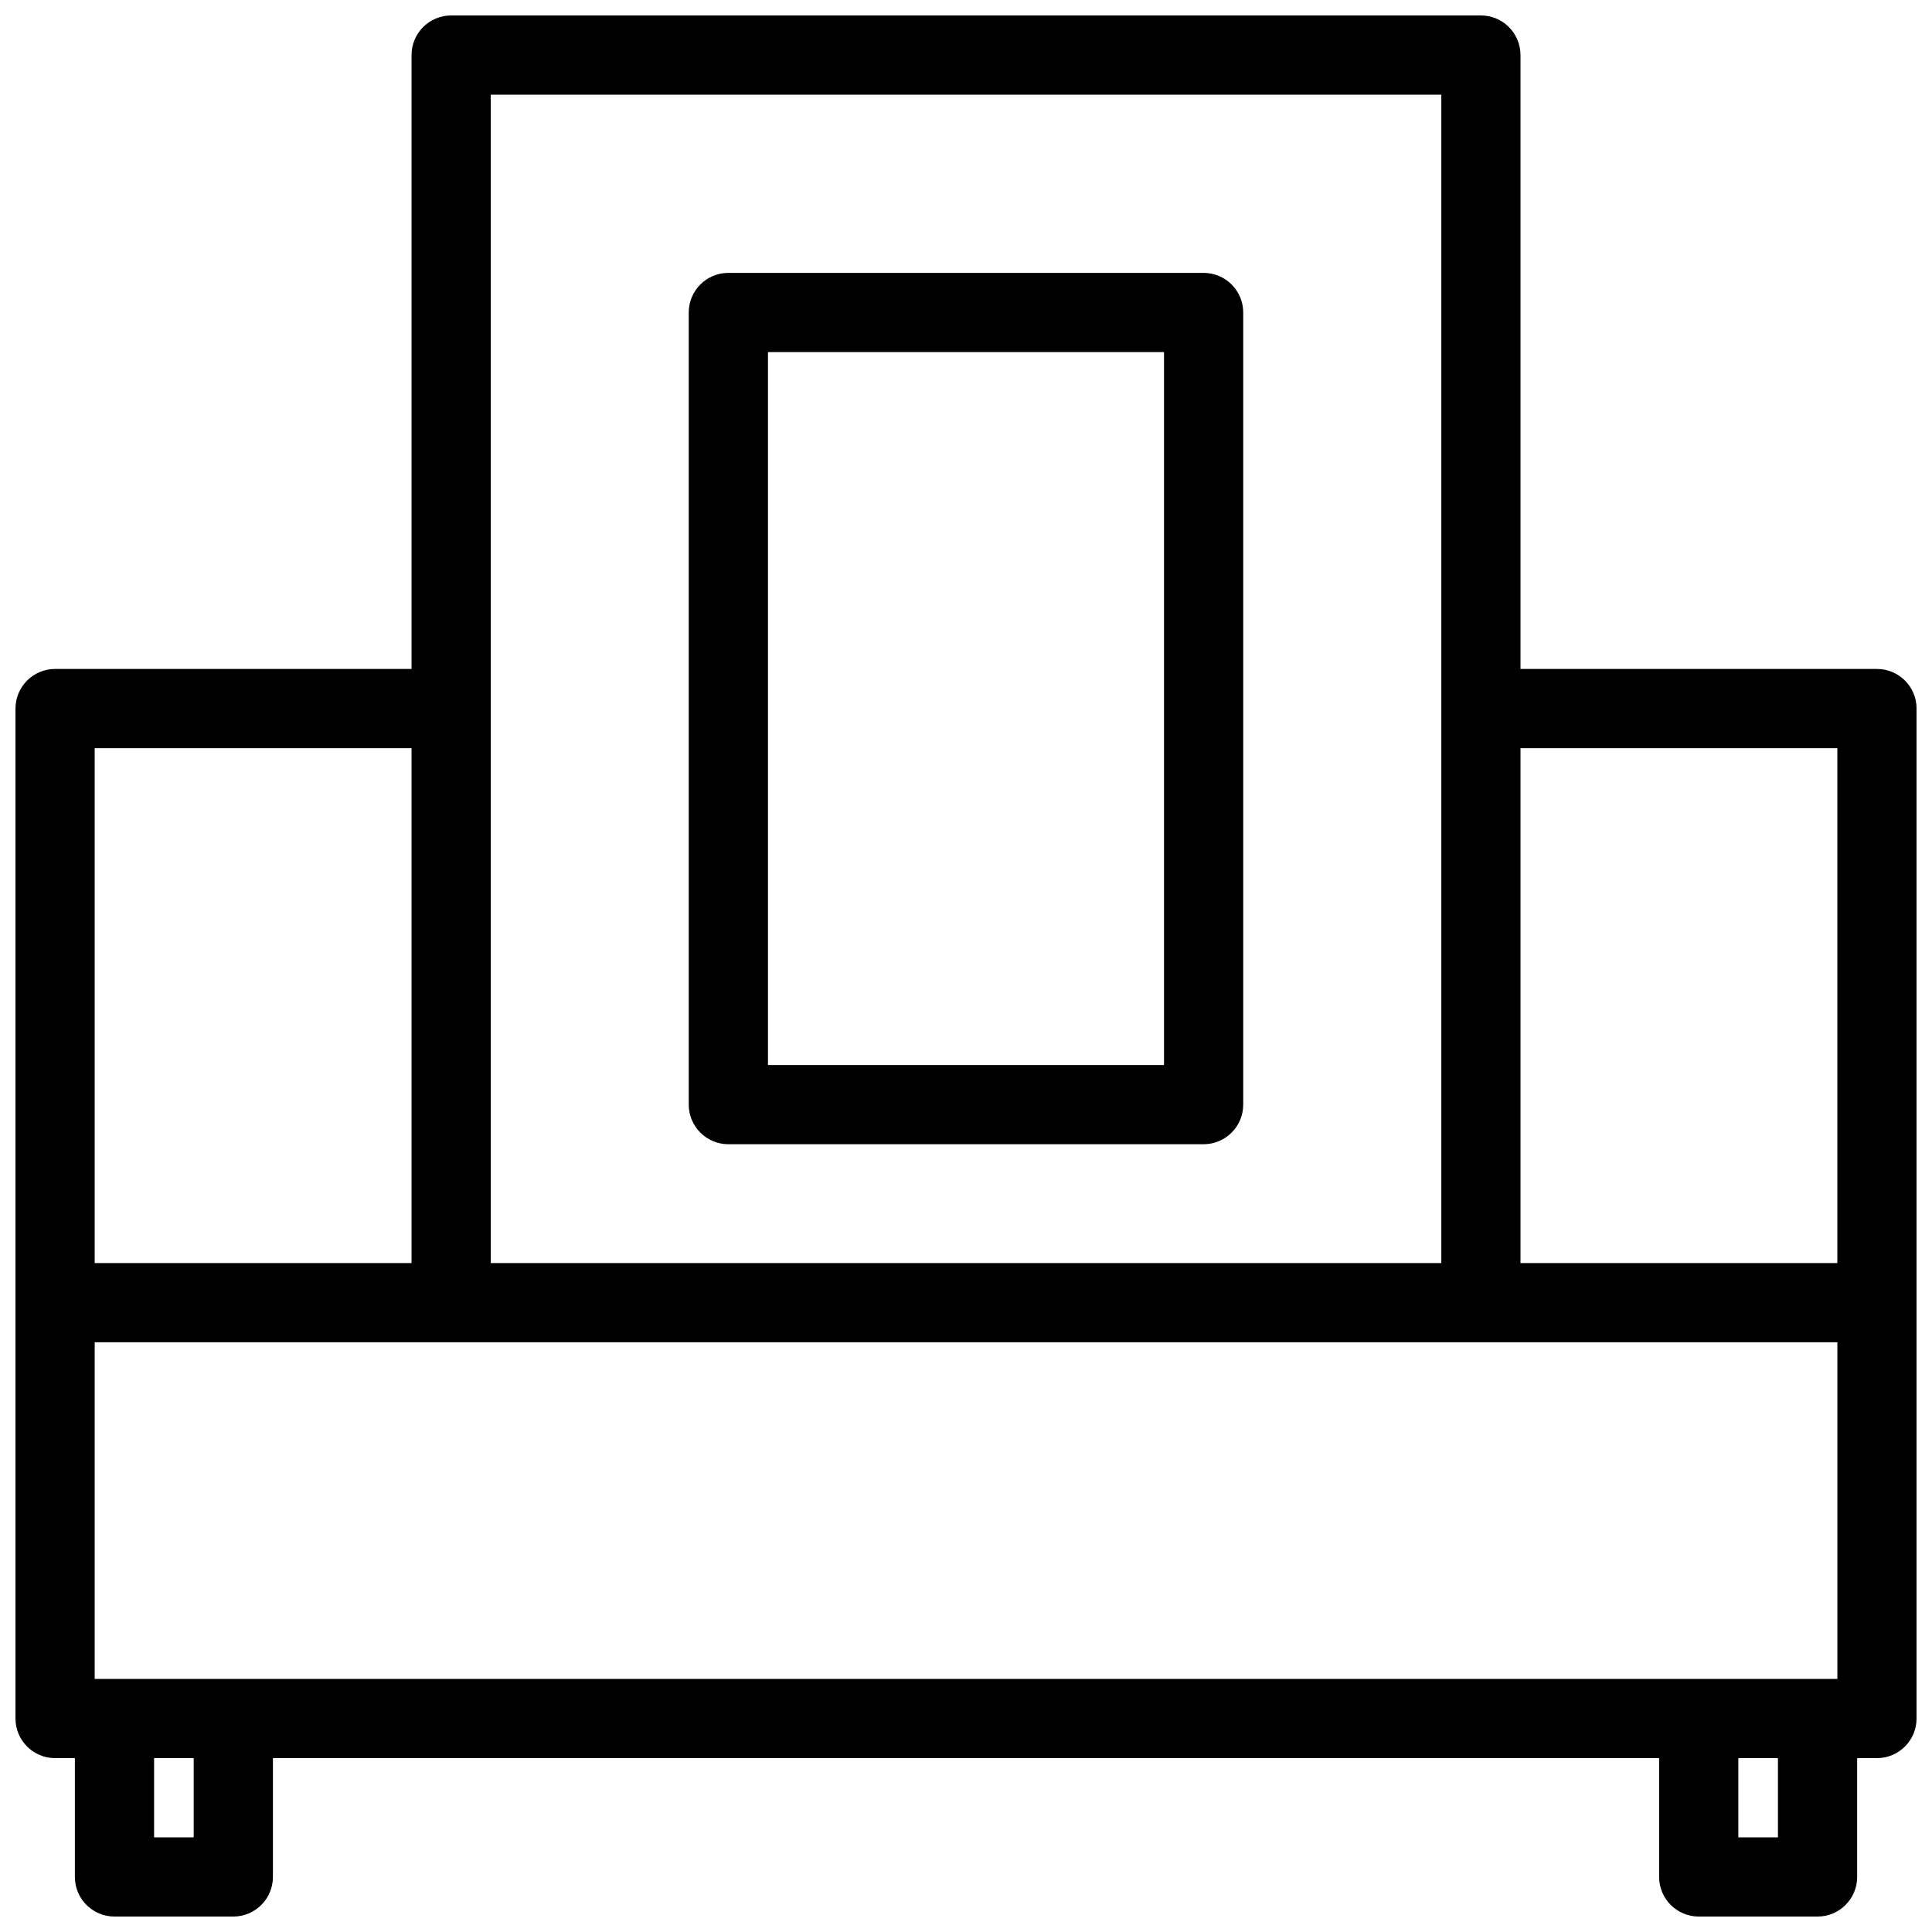
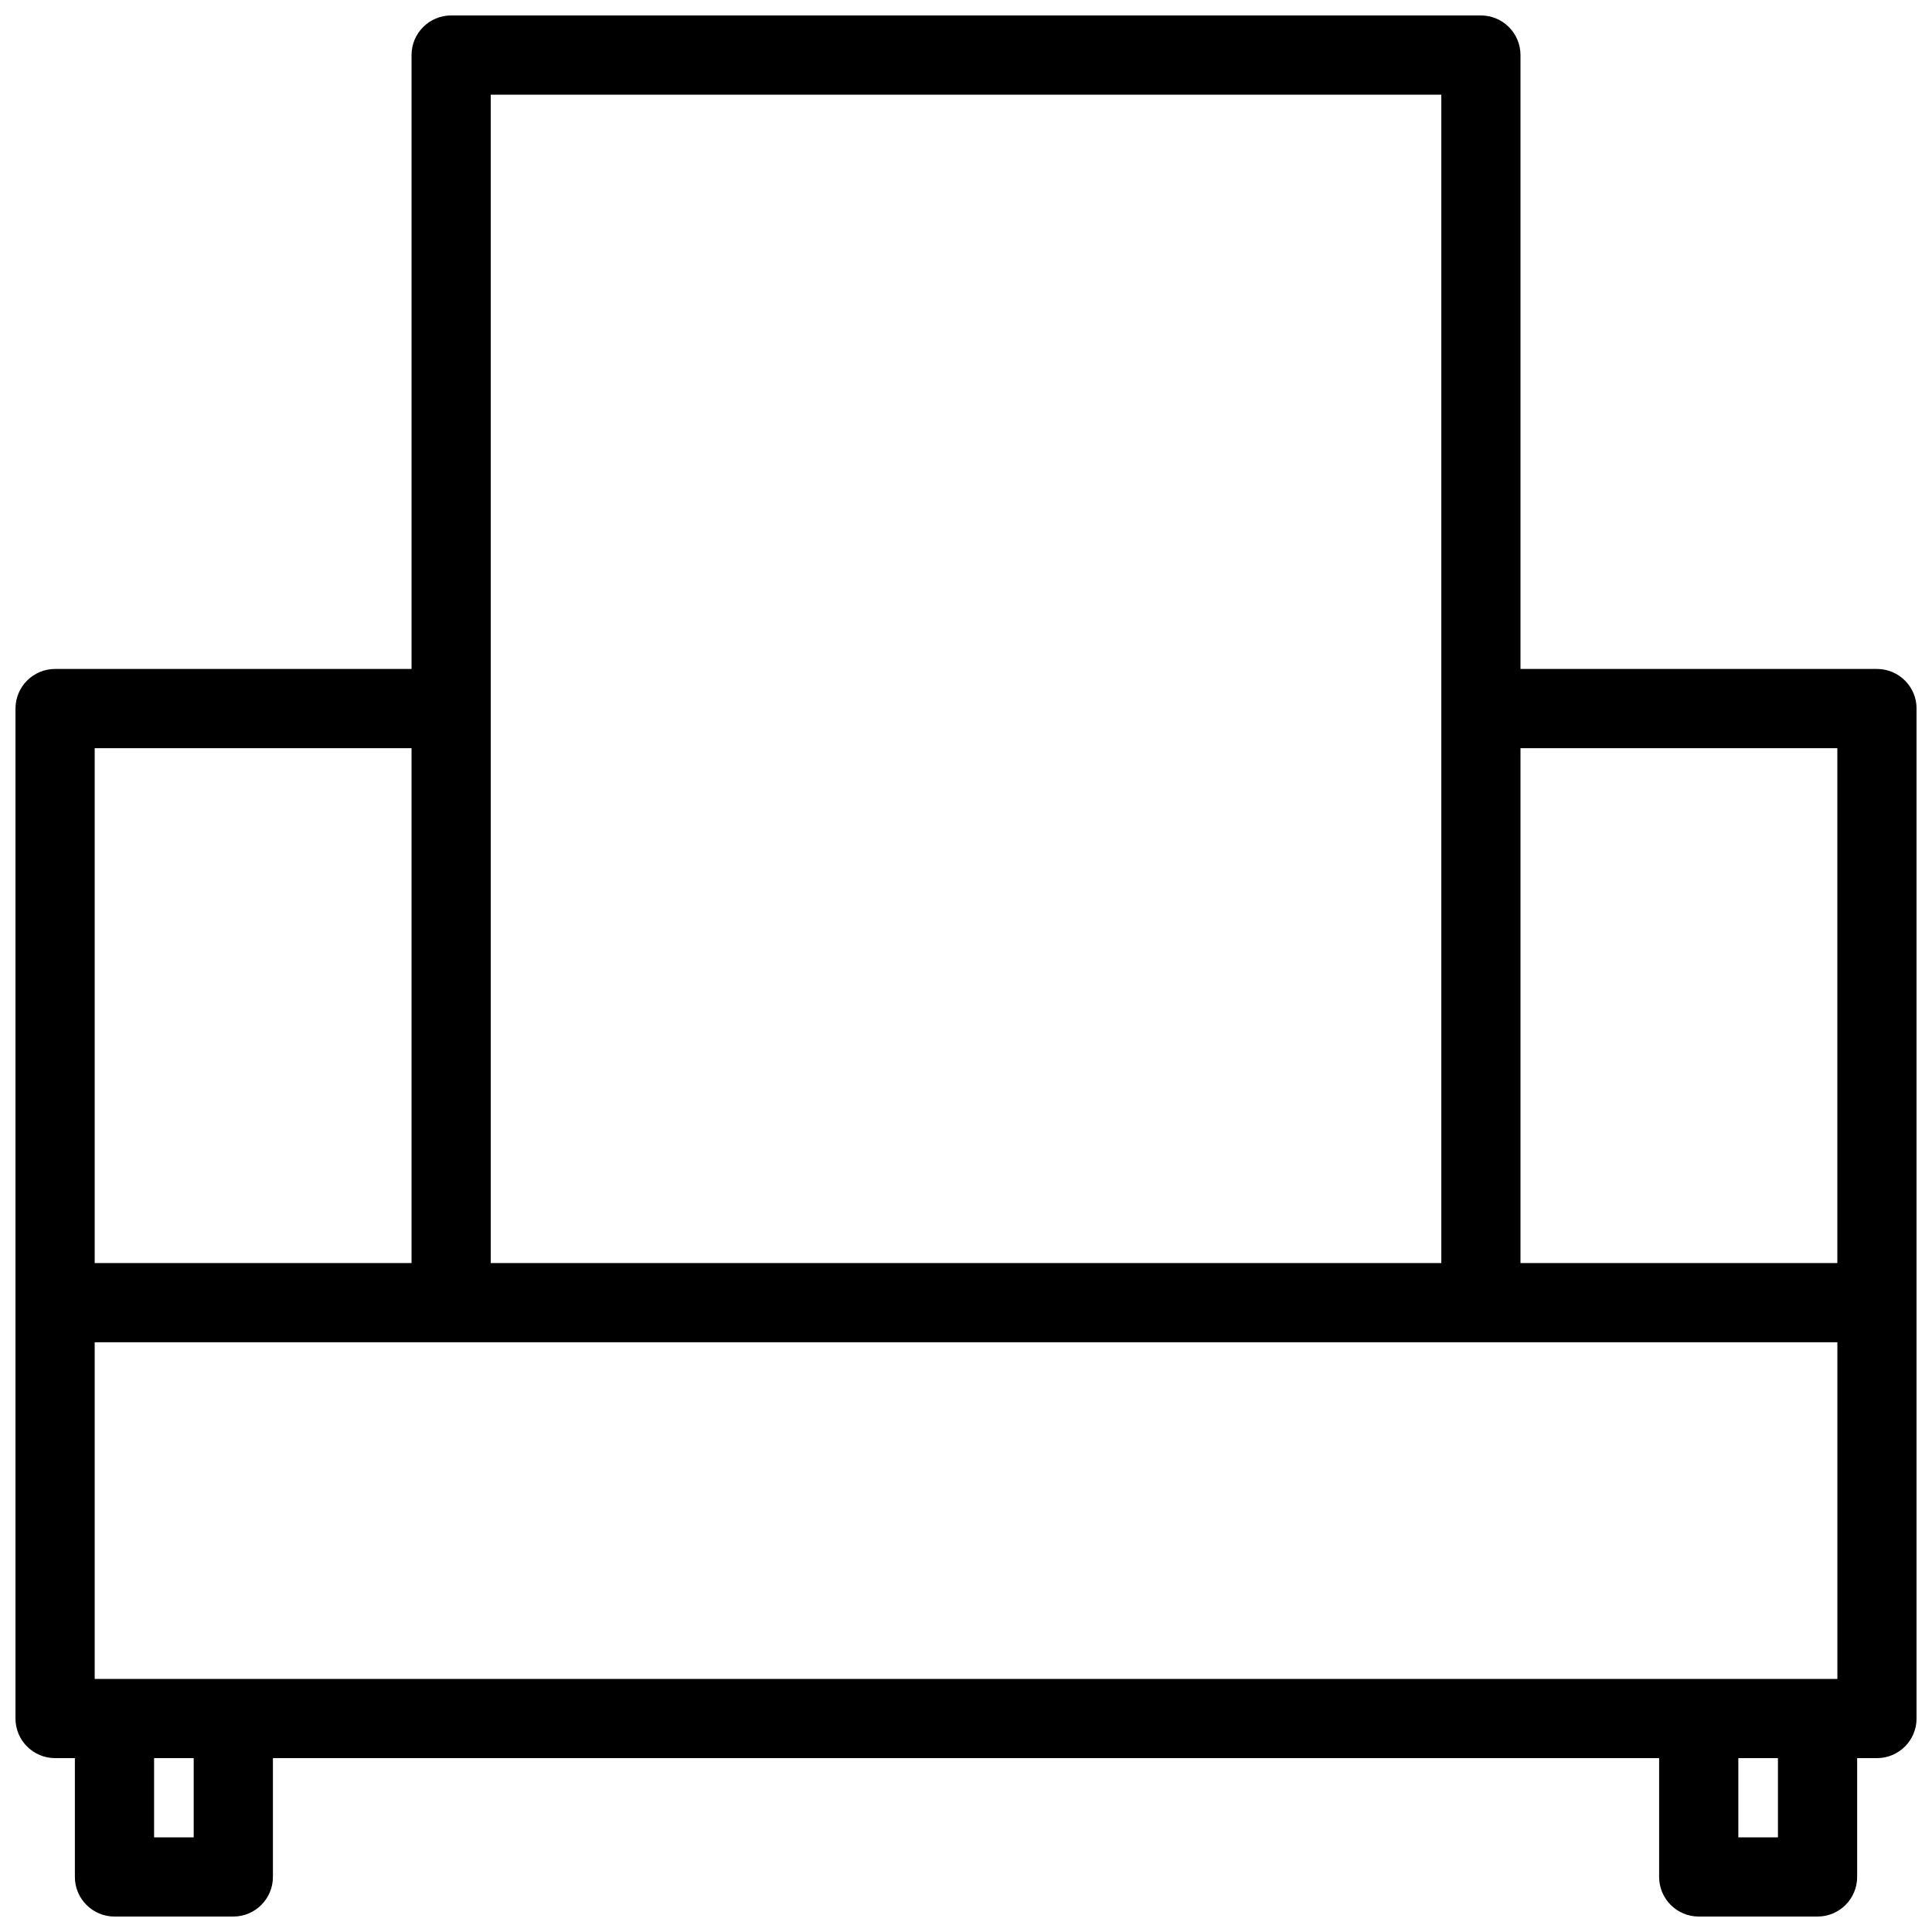
<svg xmlns="http://www.w3.org/2000/svg" width="800px" height="800px" version="1.1" viewBox="144 144 512 512">
  <defs>
    <clipPath id="a">
      <path d="m148.09 148.09h503.81v503.81h-503.81z" />
    </clipPath>
  </defs>
  <g clip-path="url(#a)">
    <path d="m641.41 321.28h-94.465v-162.69c0-5.793-4.703-10.496-10.496-10.496h-272.89c-5.793 0-10.496 4.703-10.496 10.496v162.69h-94.465c-5.793 0-10.496 4.703-10.496 10.496v267.65c0 5.793 4.703 10.496 10.496 10.496h5.246v31.488c0 5.793 4.703 10.496 10.496 10.496h31.488c5.793 0 10.496-4.703 10.496-10.496v-31.488h367.36v31.488c0 5.793 4.703 10.496 10.496 10.496h31.488c5.793 0 10.496-4.703 10.496-10.496v-31.488h5.246c5.793 0 10.496-4.703 10.496-10.496l0.004-110.21v-157.44c0-5.793-4.703-10.496-10.496-10.496zm-10.496 20.992v136.45h-83.969v-136.45zm-461.82 246.66v-89.215h461.83v89.215zm104.96-419.84h251.91v309.63h-251.91zm-104.96 173.18h83.969v136.45h-83.969zm26.238 288.64h-10.496v-20.992h10.496zm419.84 0h-10.496v-20.992h10.496z" />
  </g>
-   <path d="m337.02 447.23h125.95c5.793 0 10.496-4.703 10.496-10.496v-209.92c0-5.793-4.703-10.496-10.496-10.496h-125.95c-5.793 0-10.496 4.703-10.496 10.496v209.92c0 5.793 4.699 10.496 10.496 10.496zm10.496-209.92h104.96v188.93h-104.96z" />
</svg>